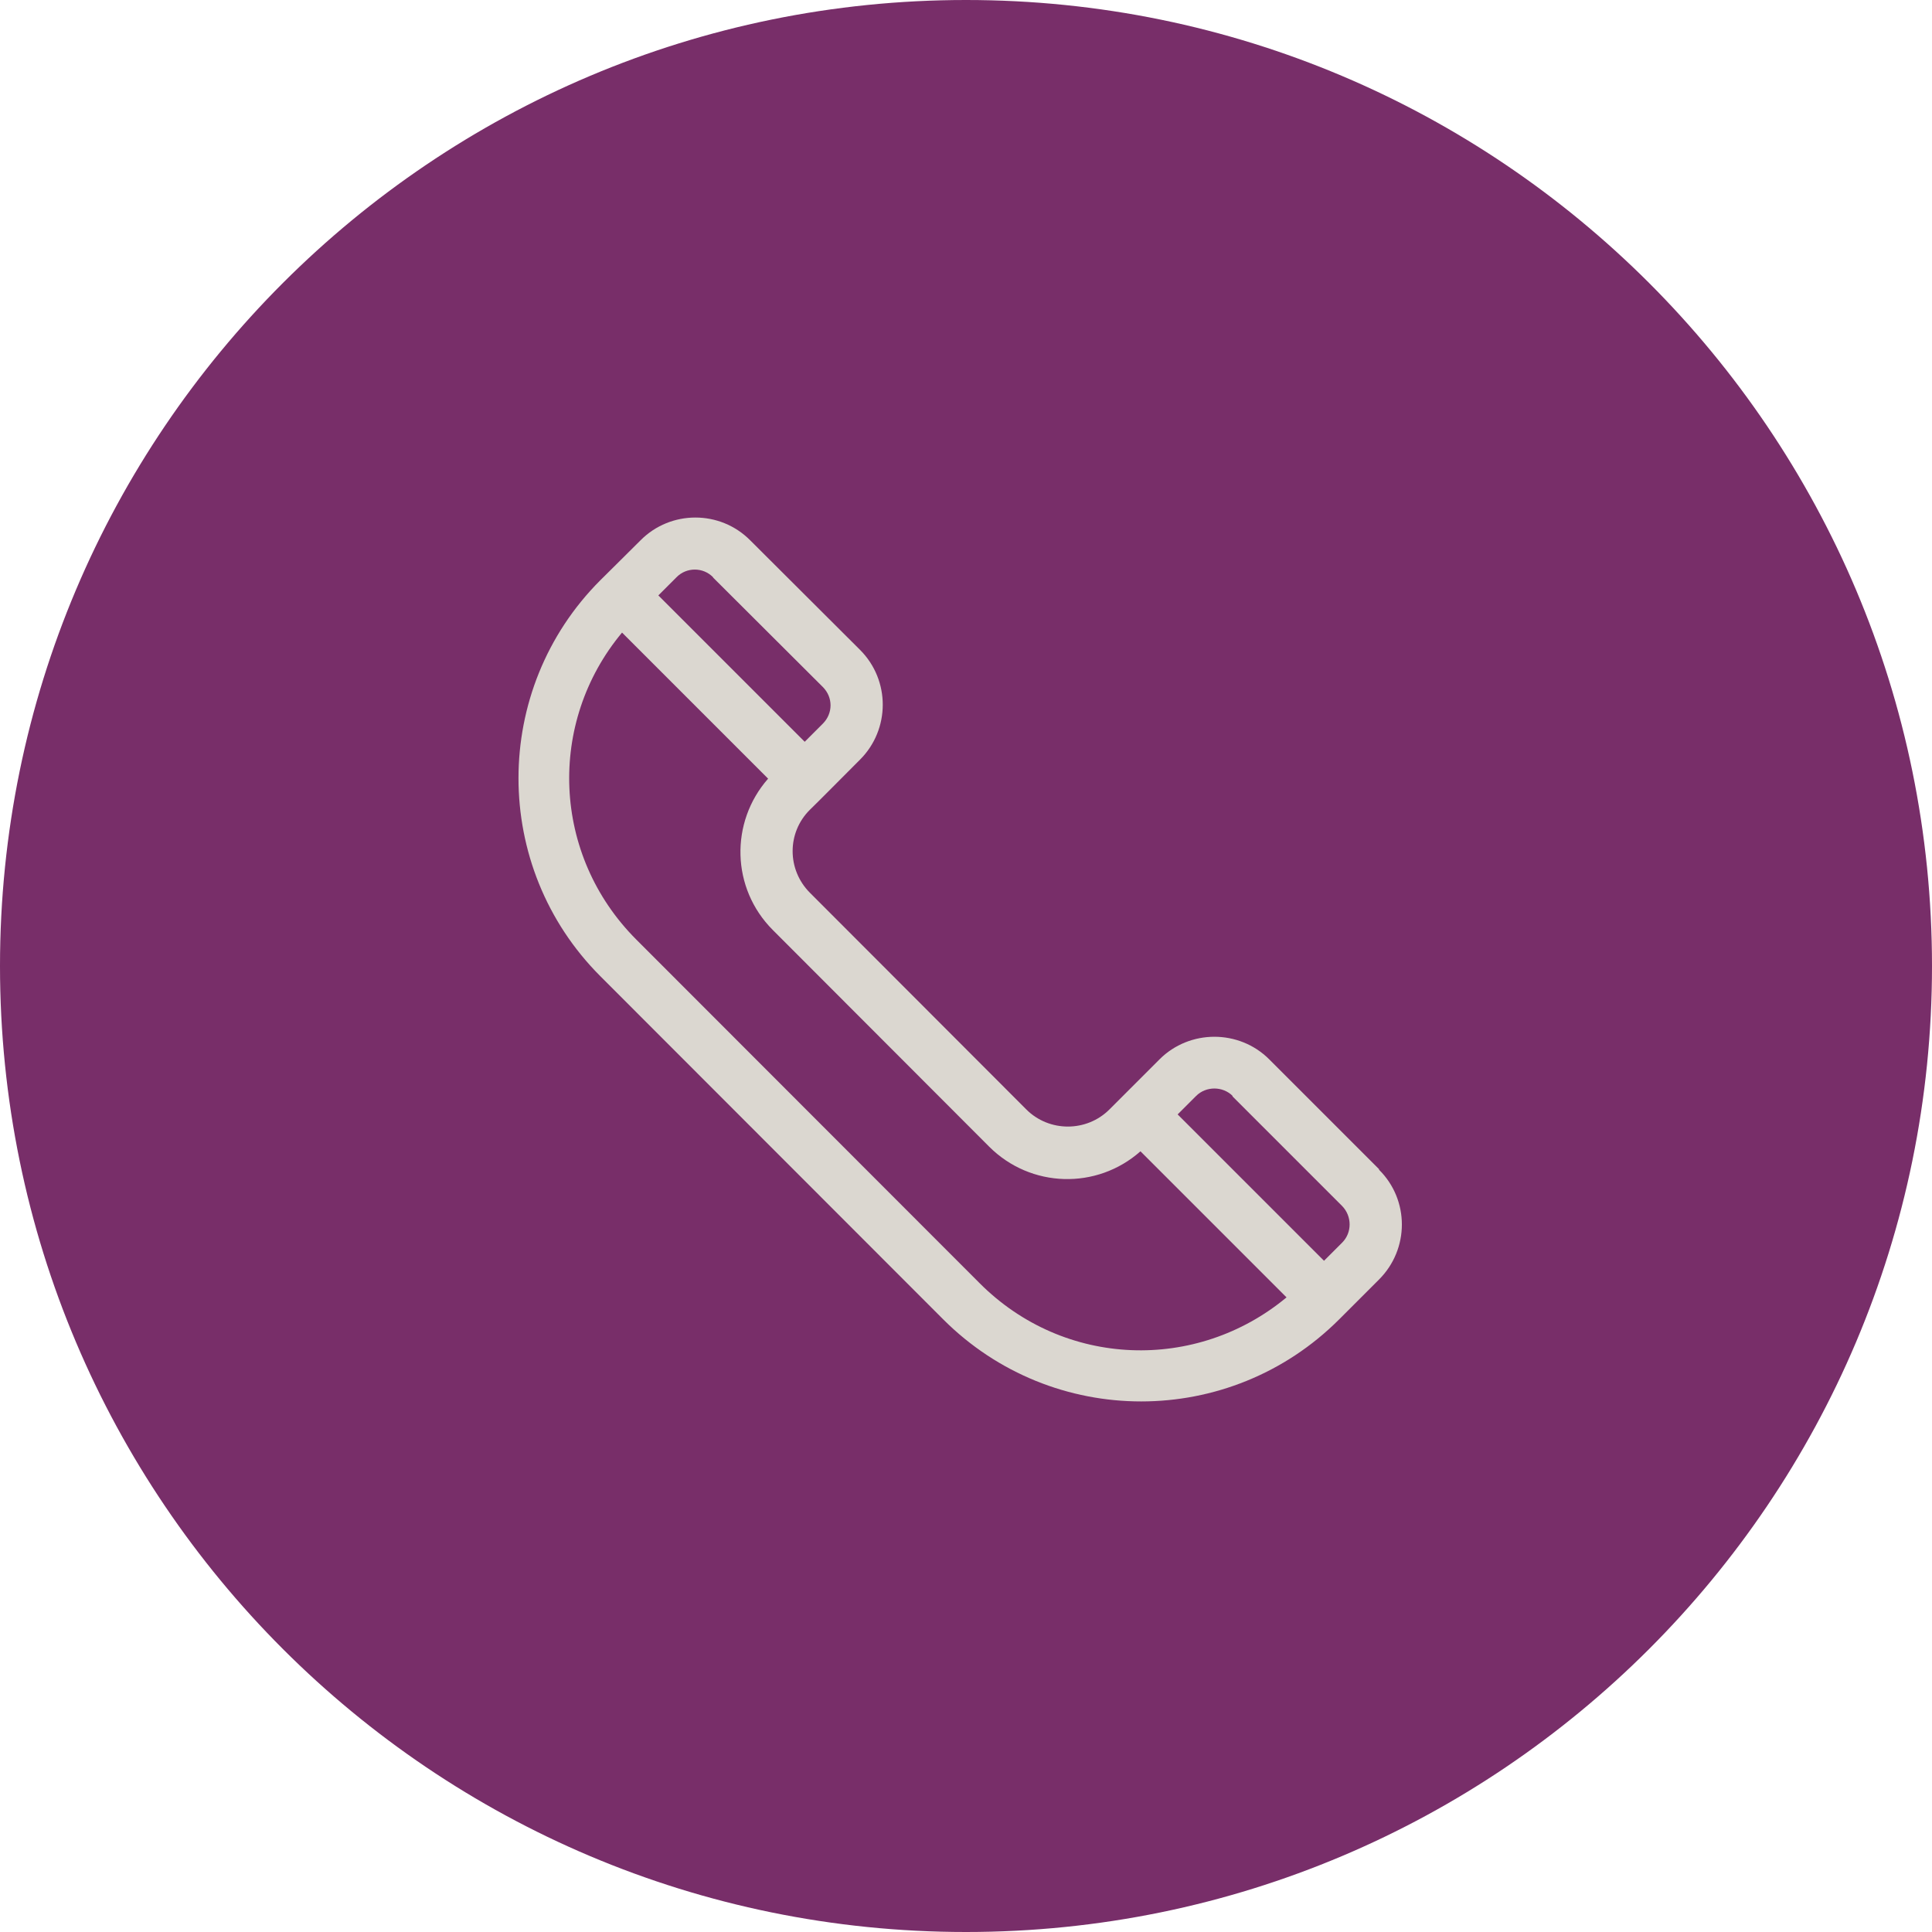
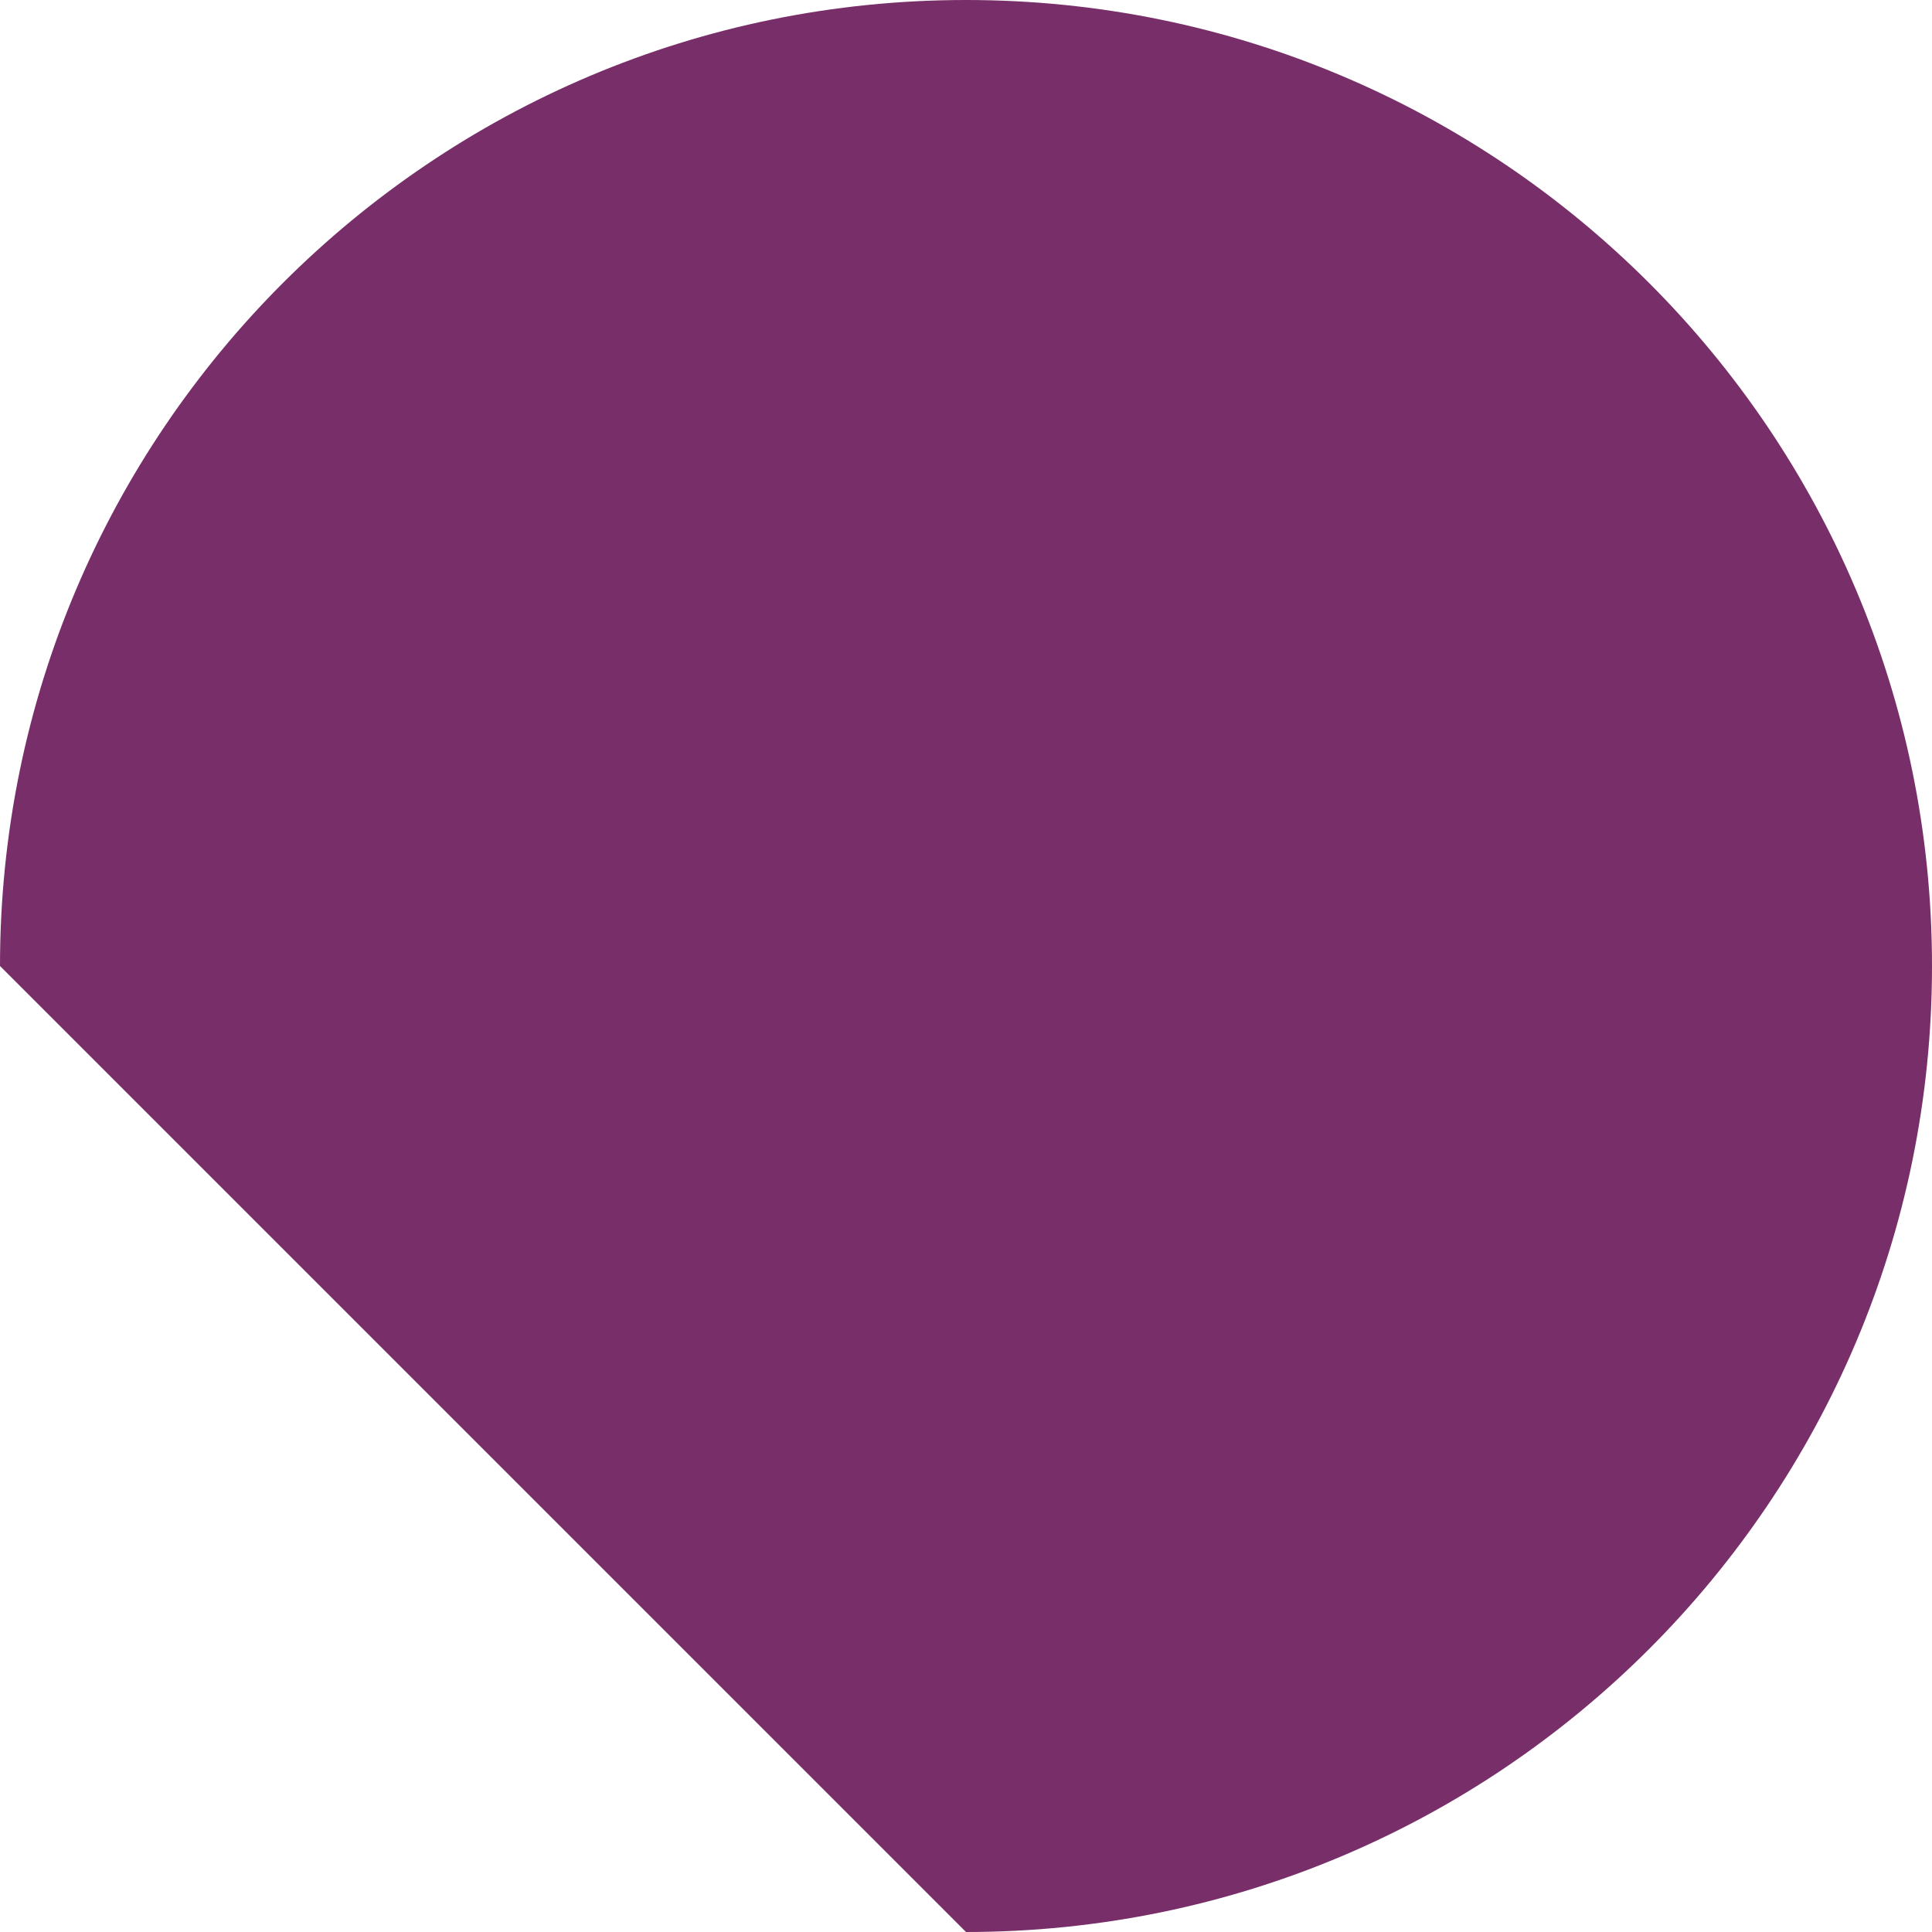
<svg xmlns="http://www.w3.org/2000/svg" id="Ebene_2" viewBox="0 0 66 66">
  <defs>
    <style>.cls-1{fill:#782e69;}.cls-1,.cls-2{stroke-width:0px;}.cls-2{fill:#dbd7d0;}</style>
  </defs>
  <g id="Ebene_1-2">
-     <path class="cls-1" d="m33,66c18.22,0,33-14.77,33-33S51.22,0,33,0,0,14.77,0,33s14.78,33,33,33" />
-     <path class="cls-2" d="m33.45,43.82l-11.71-11.72c-2.89-2.89-3.05-7.42-.49-10.49l4.99,4.99c-1.31,1.49-1.26,3.75.16,5.17l7.39,7.4c1.42,1.42,3.68,1.48,5.17.16l4.99,4.99c-3.07,2.55-7.59,2.42-10.49-.49m-9.1-24.1l3.75,3.74c.35.35.35.9,0,1.25l-.62.62-5-5,.62-.62c.34-.35.91-.35,1.25,0m17.74,17.73l3.75,3.75c.34.35.34.91,0,1.25l-.62.62-5-5,.63-.63c.34-.34.91-.34,1.25,0m5,2.5l-3.75-3.75c-1.03-1.03-2.72-1.03-3.75,0l-1.71,1.71c-.78.78-2.06.78-2.84,0l-7.39-7.4c-.79-.79-.79-2.06,0-2.84.28-.27,1.06-1.06,1.71-1.71,1.03-1.03,1.04-2.71,0-3.75l-3.75-3.74c-1.03-1.04-2.72-1.04-3.75,0-.77.77-1.02,1.01-1.37,1.36-3.73,3.73-3.73,9.8,0,13.53l11.71,11.72c3.74,3.74,9.79,3.74,13.53,0l1.36-1.36c1.04-1.04,1.04-2.72,0-3.75" />
+     <path class="cls-1" d="m33,66c18.22,0,33-14.77,33-33S51.22,0,33,0,0,14.77,0,33" />
  </g>
</svg>